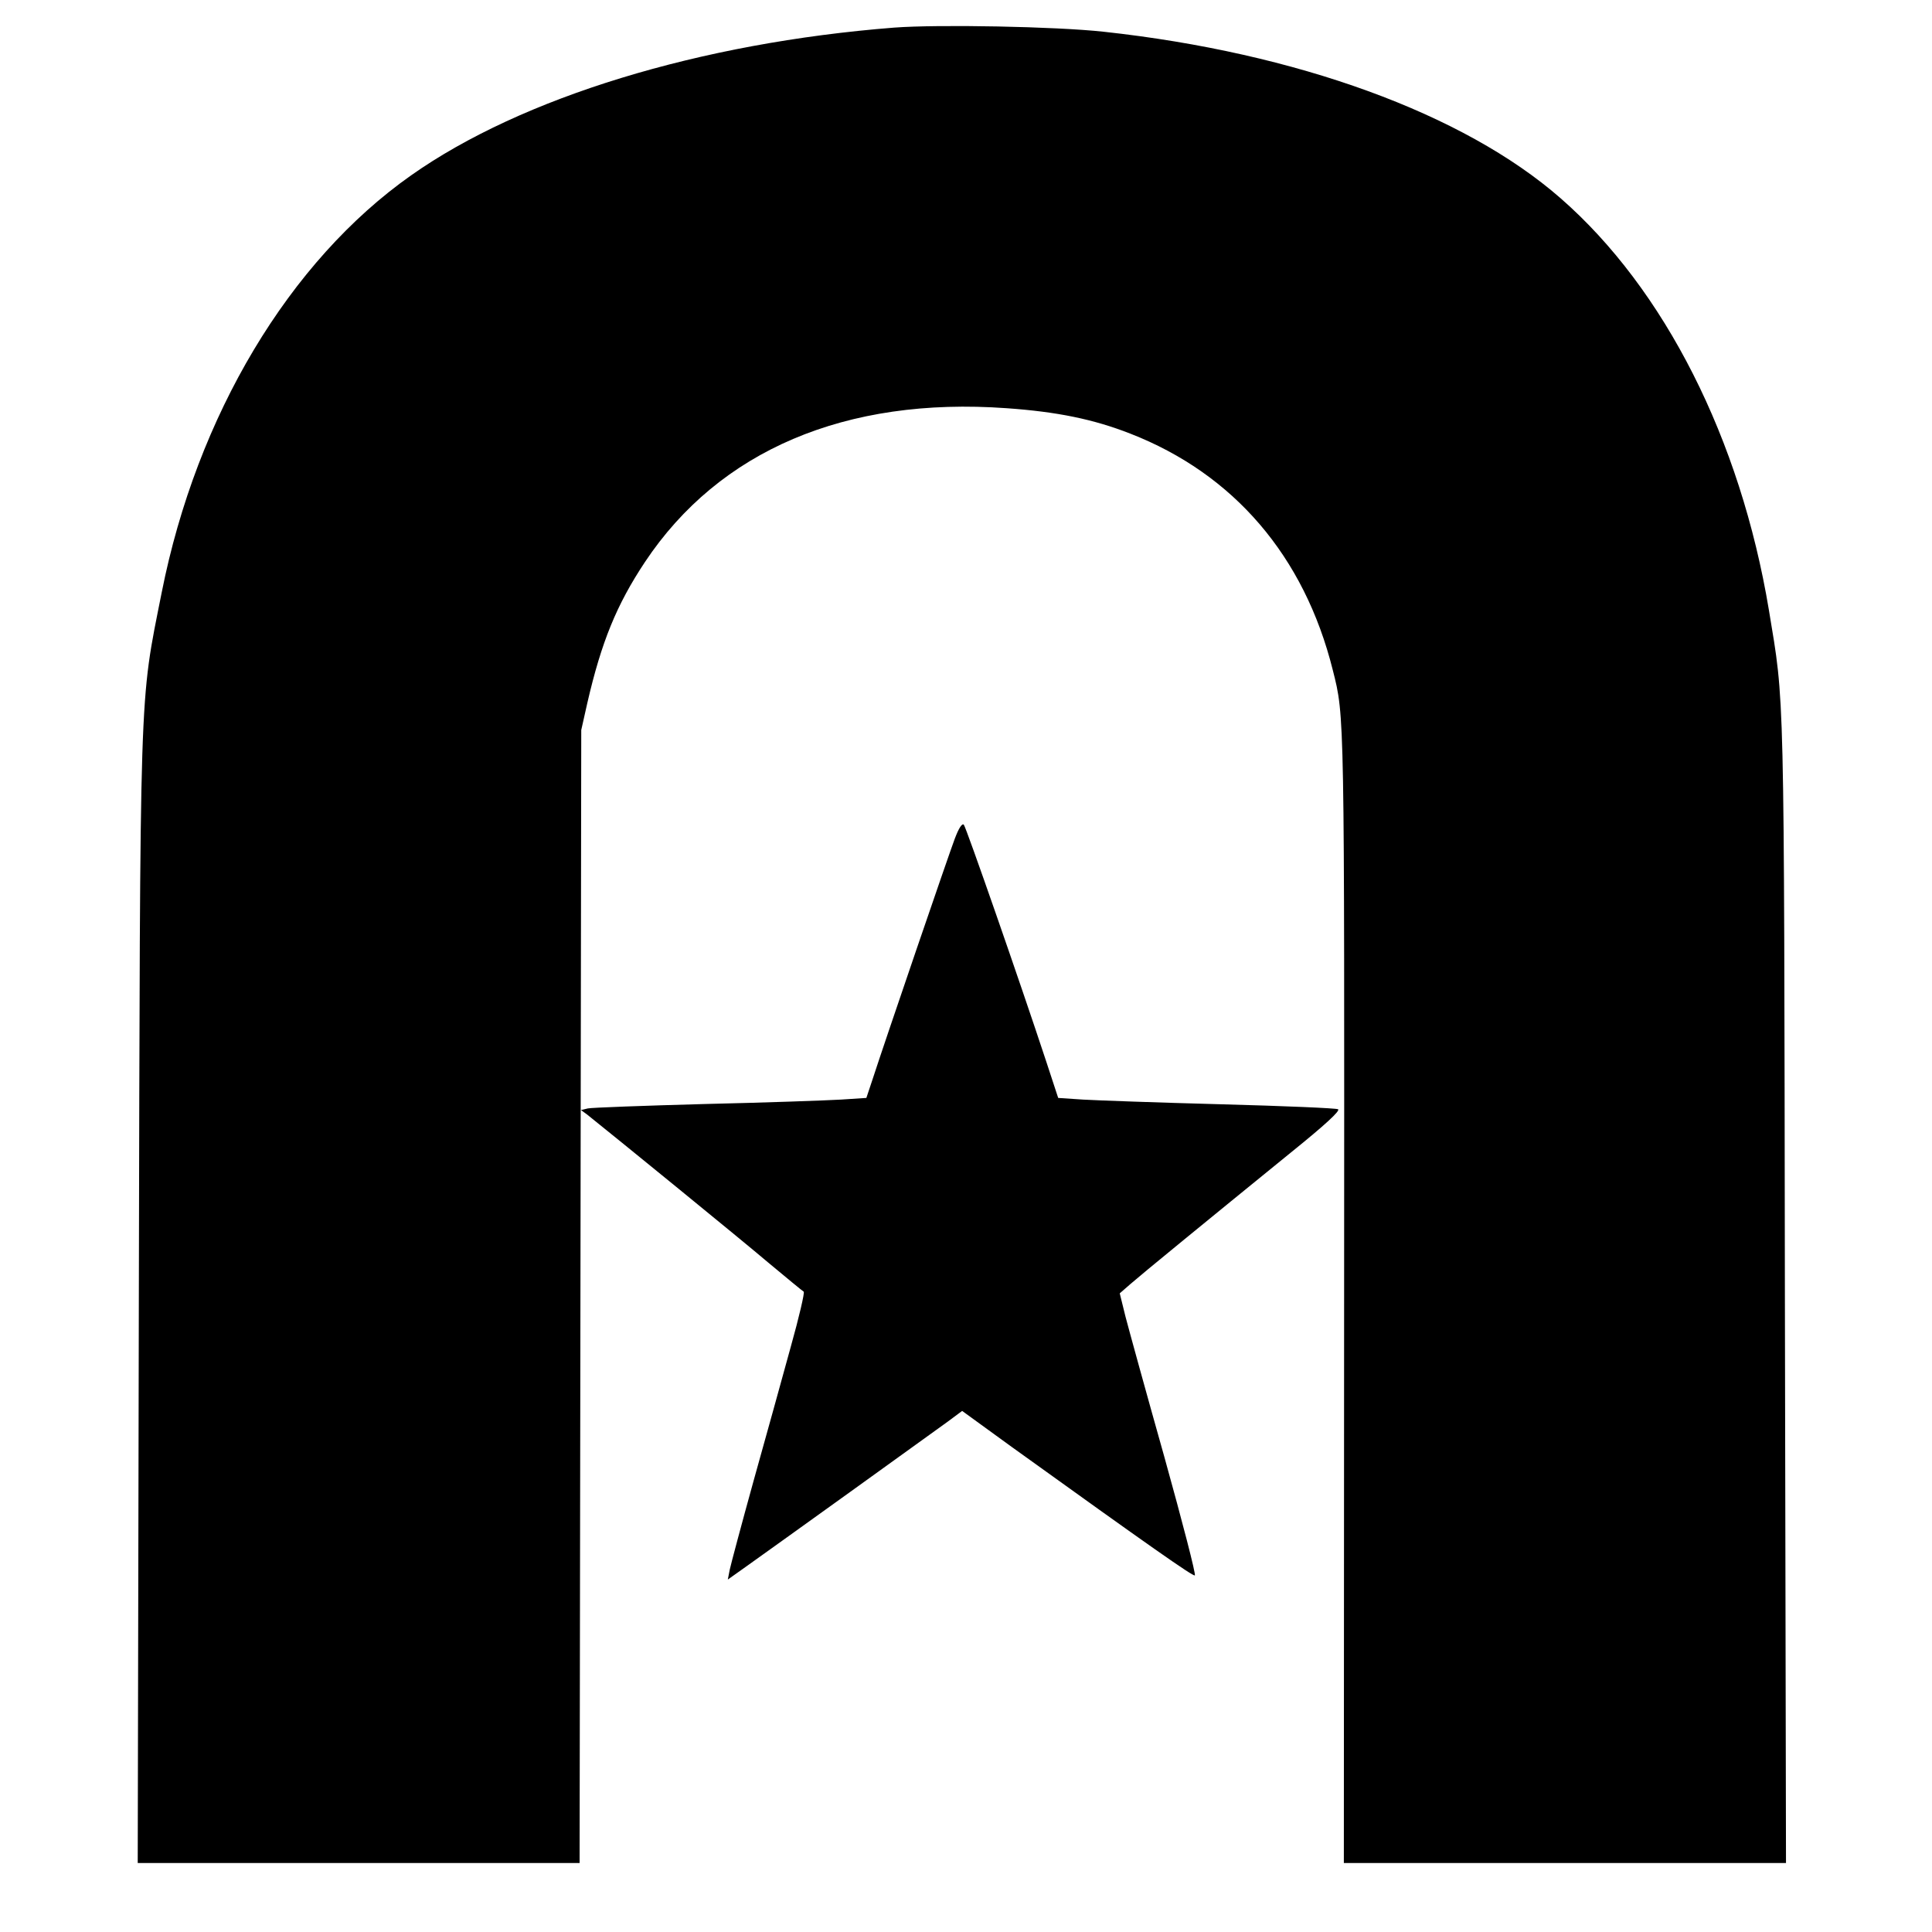
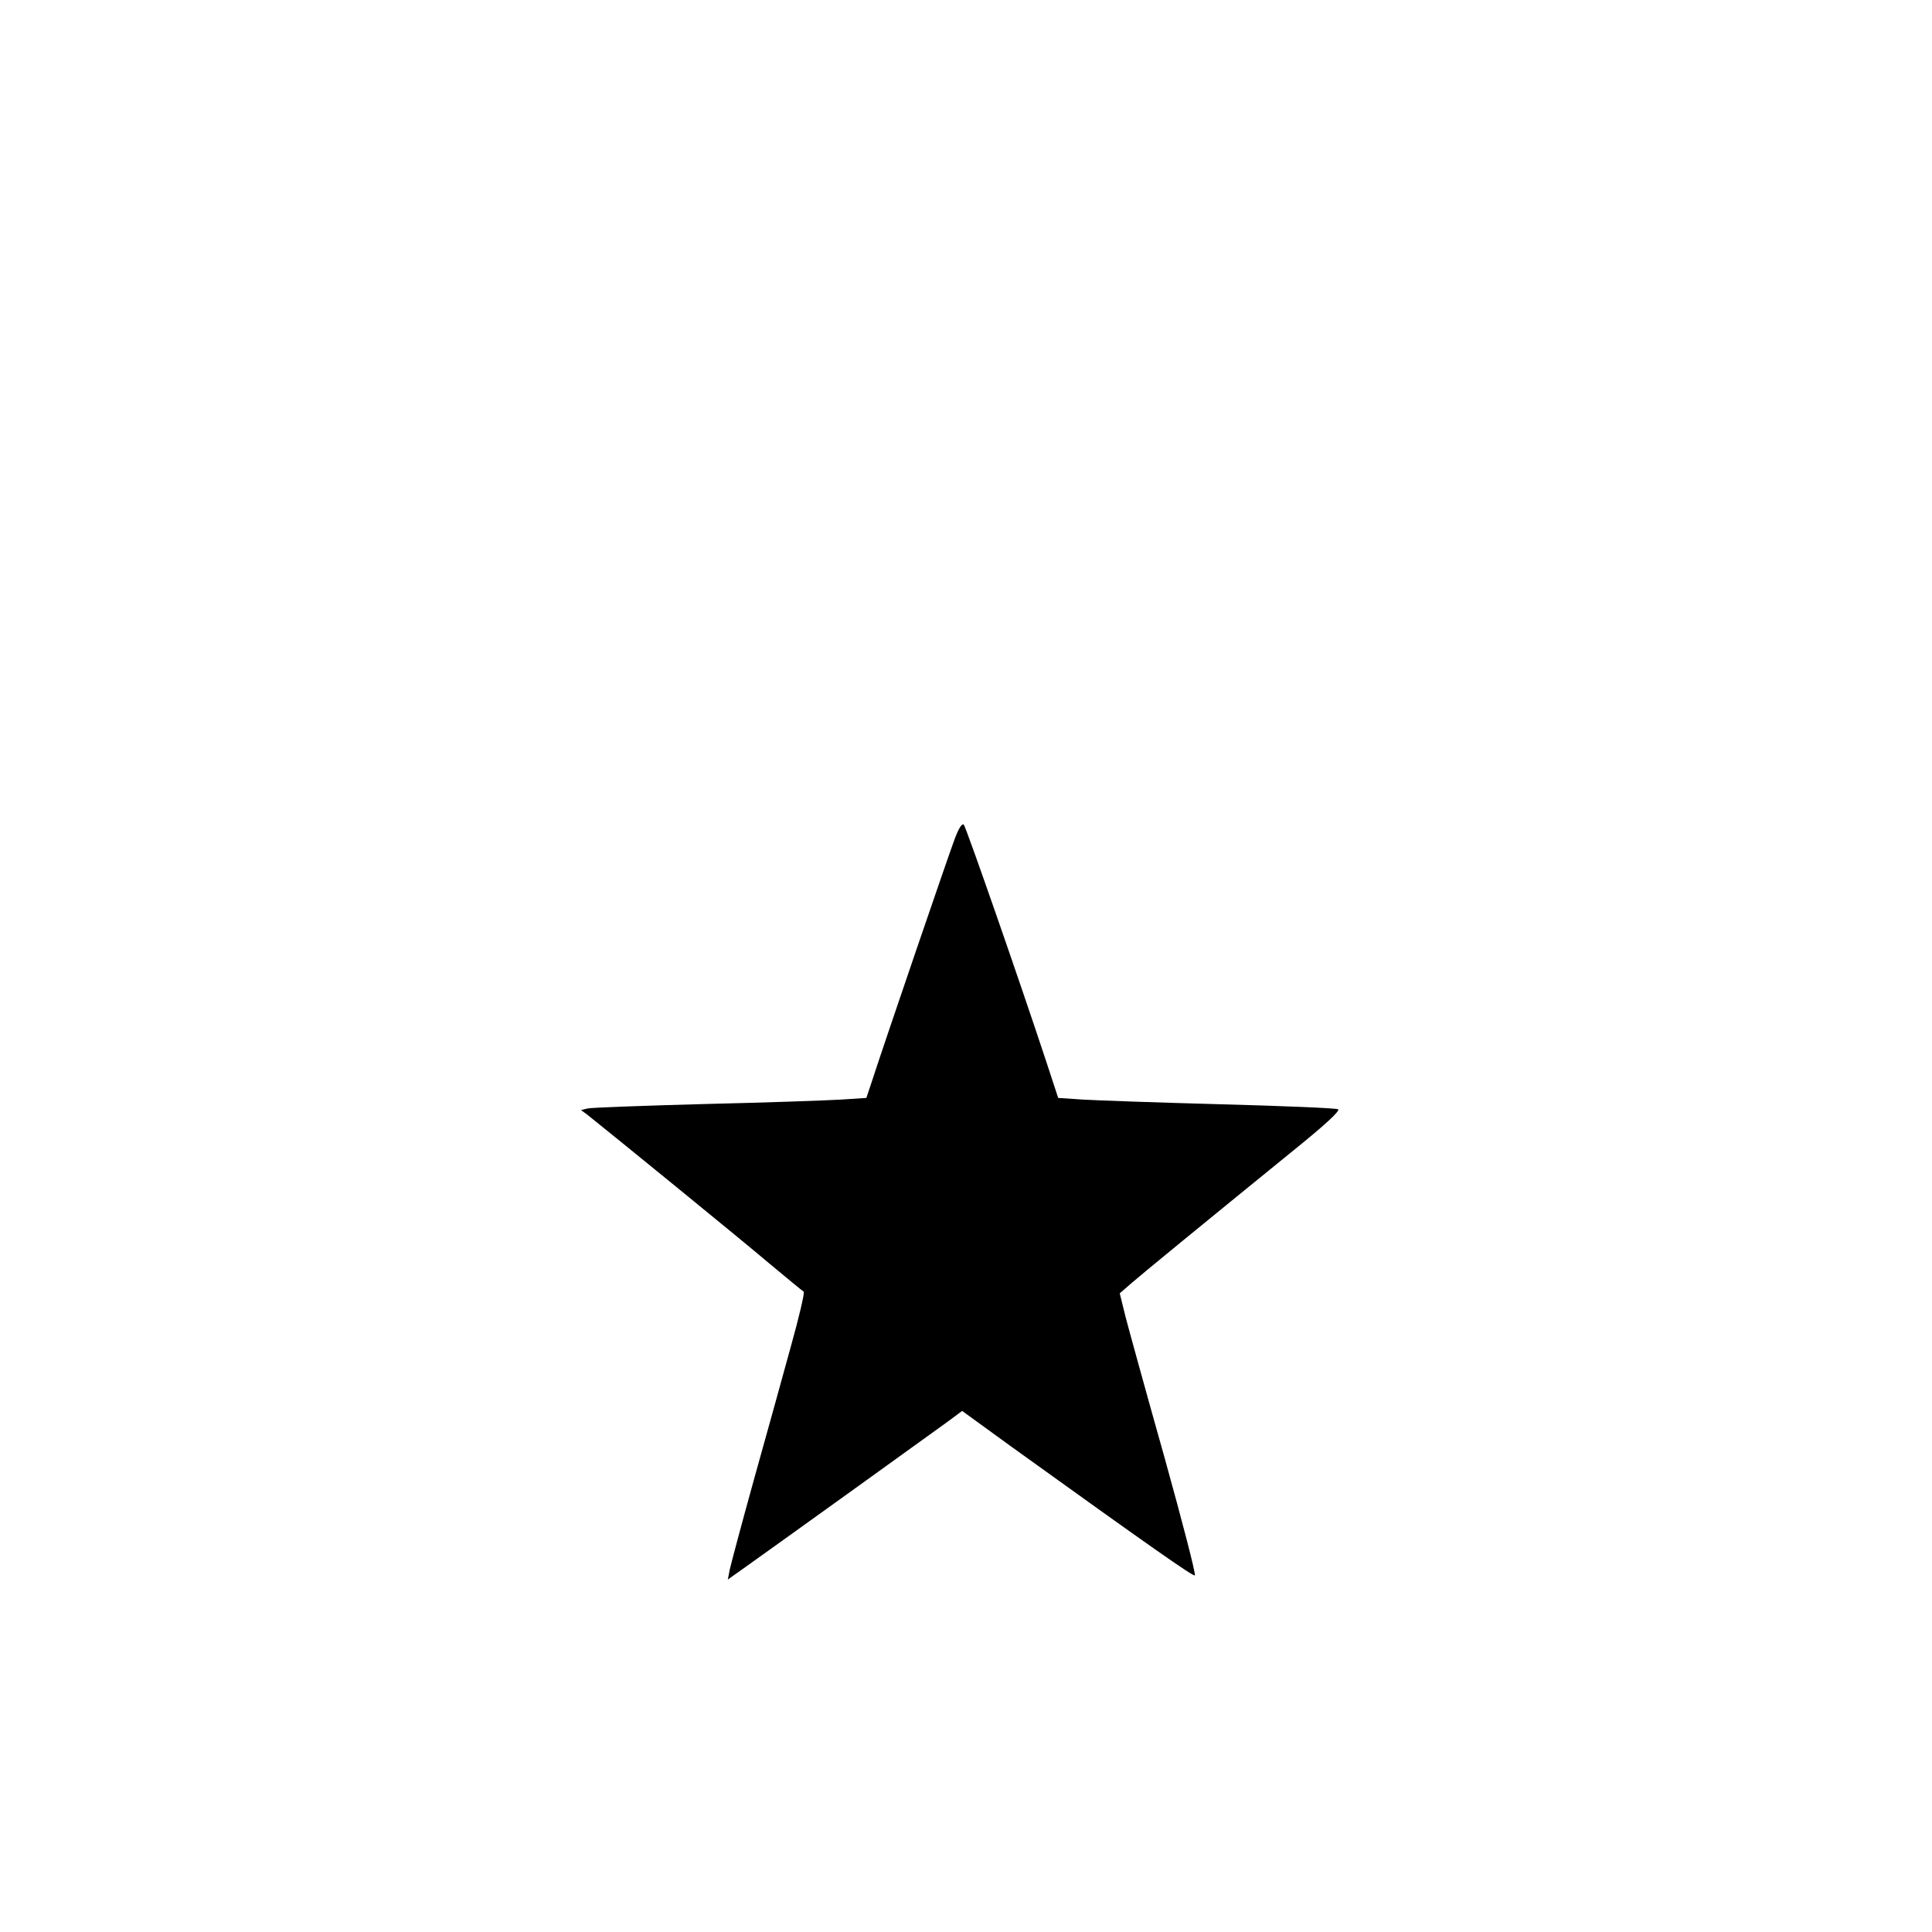
<svg xmlns="http://www.w3.org/2000/svg" version="1.0" width="700pt" height="700pt" viewBox="0 0 700 700" preserveAspectRatio="xMidYMid meet">
  <g transform="translate(0,700) scale(0.1,-0.1)" fill="#000000" stroke="none">
-     <path d="M3240 6900 c-703 -55 -1350 -253 -1750 -535 -442 -311 -777 -871 -904 -1511 -82 -413 -78 -297 -83 -2577 l-4 -2027 800 0 801 0 3 2053 3 2052 22 98 c51 221 106 356 209 511 269 404 727 599 1310 557 184 -13 315 -40 448 -92 375 -146 631 -444 734 -857 43 -170 42 -144 41 -2274 l-1 -2048 801 0 801 0 -4 2062 c-3 2240 -1 2132 -58 2478 -103 619 -378 1163 -755 1492 -350 306 -956 527 -1655 603 -173 19 -599 27 -759 15z" />
    <path d="M3460 3963 c-21 -55 -253 -733 -299 -875 l-22 -66 -92 -6 c-51 -3 -272 -11 -492 -16 -220 -6 -411 -13 -425 -16 l-25 -6 22 -16 c104 -83 563 -457 657 -537 66 -55 123 -102 128 -105 4 -3 -17 -93 -47 -200 -29 -107 -90 -325 -134 -483 -44 -159 -83 -305 -87 -324 l-7 -36 69 49 c93 66 666 478 729 524 l51 38 179 -130 c506 -364 656 -469 664 -466 5 2 -45 194 -110 428 -66 234 -129 463 -141 509 l-21 85 39 34 c40 35 266 220 582 477 124 100 179 151 170 156 -7 4 -197 12 -423 18 -225 6 -451 14 -501 17 l-90 6 -43 131 c-96 291 -291 851 -299 859 -6 6 -18 -12 -32 -49z" />
  </g>
</svg>